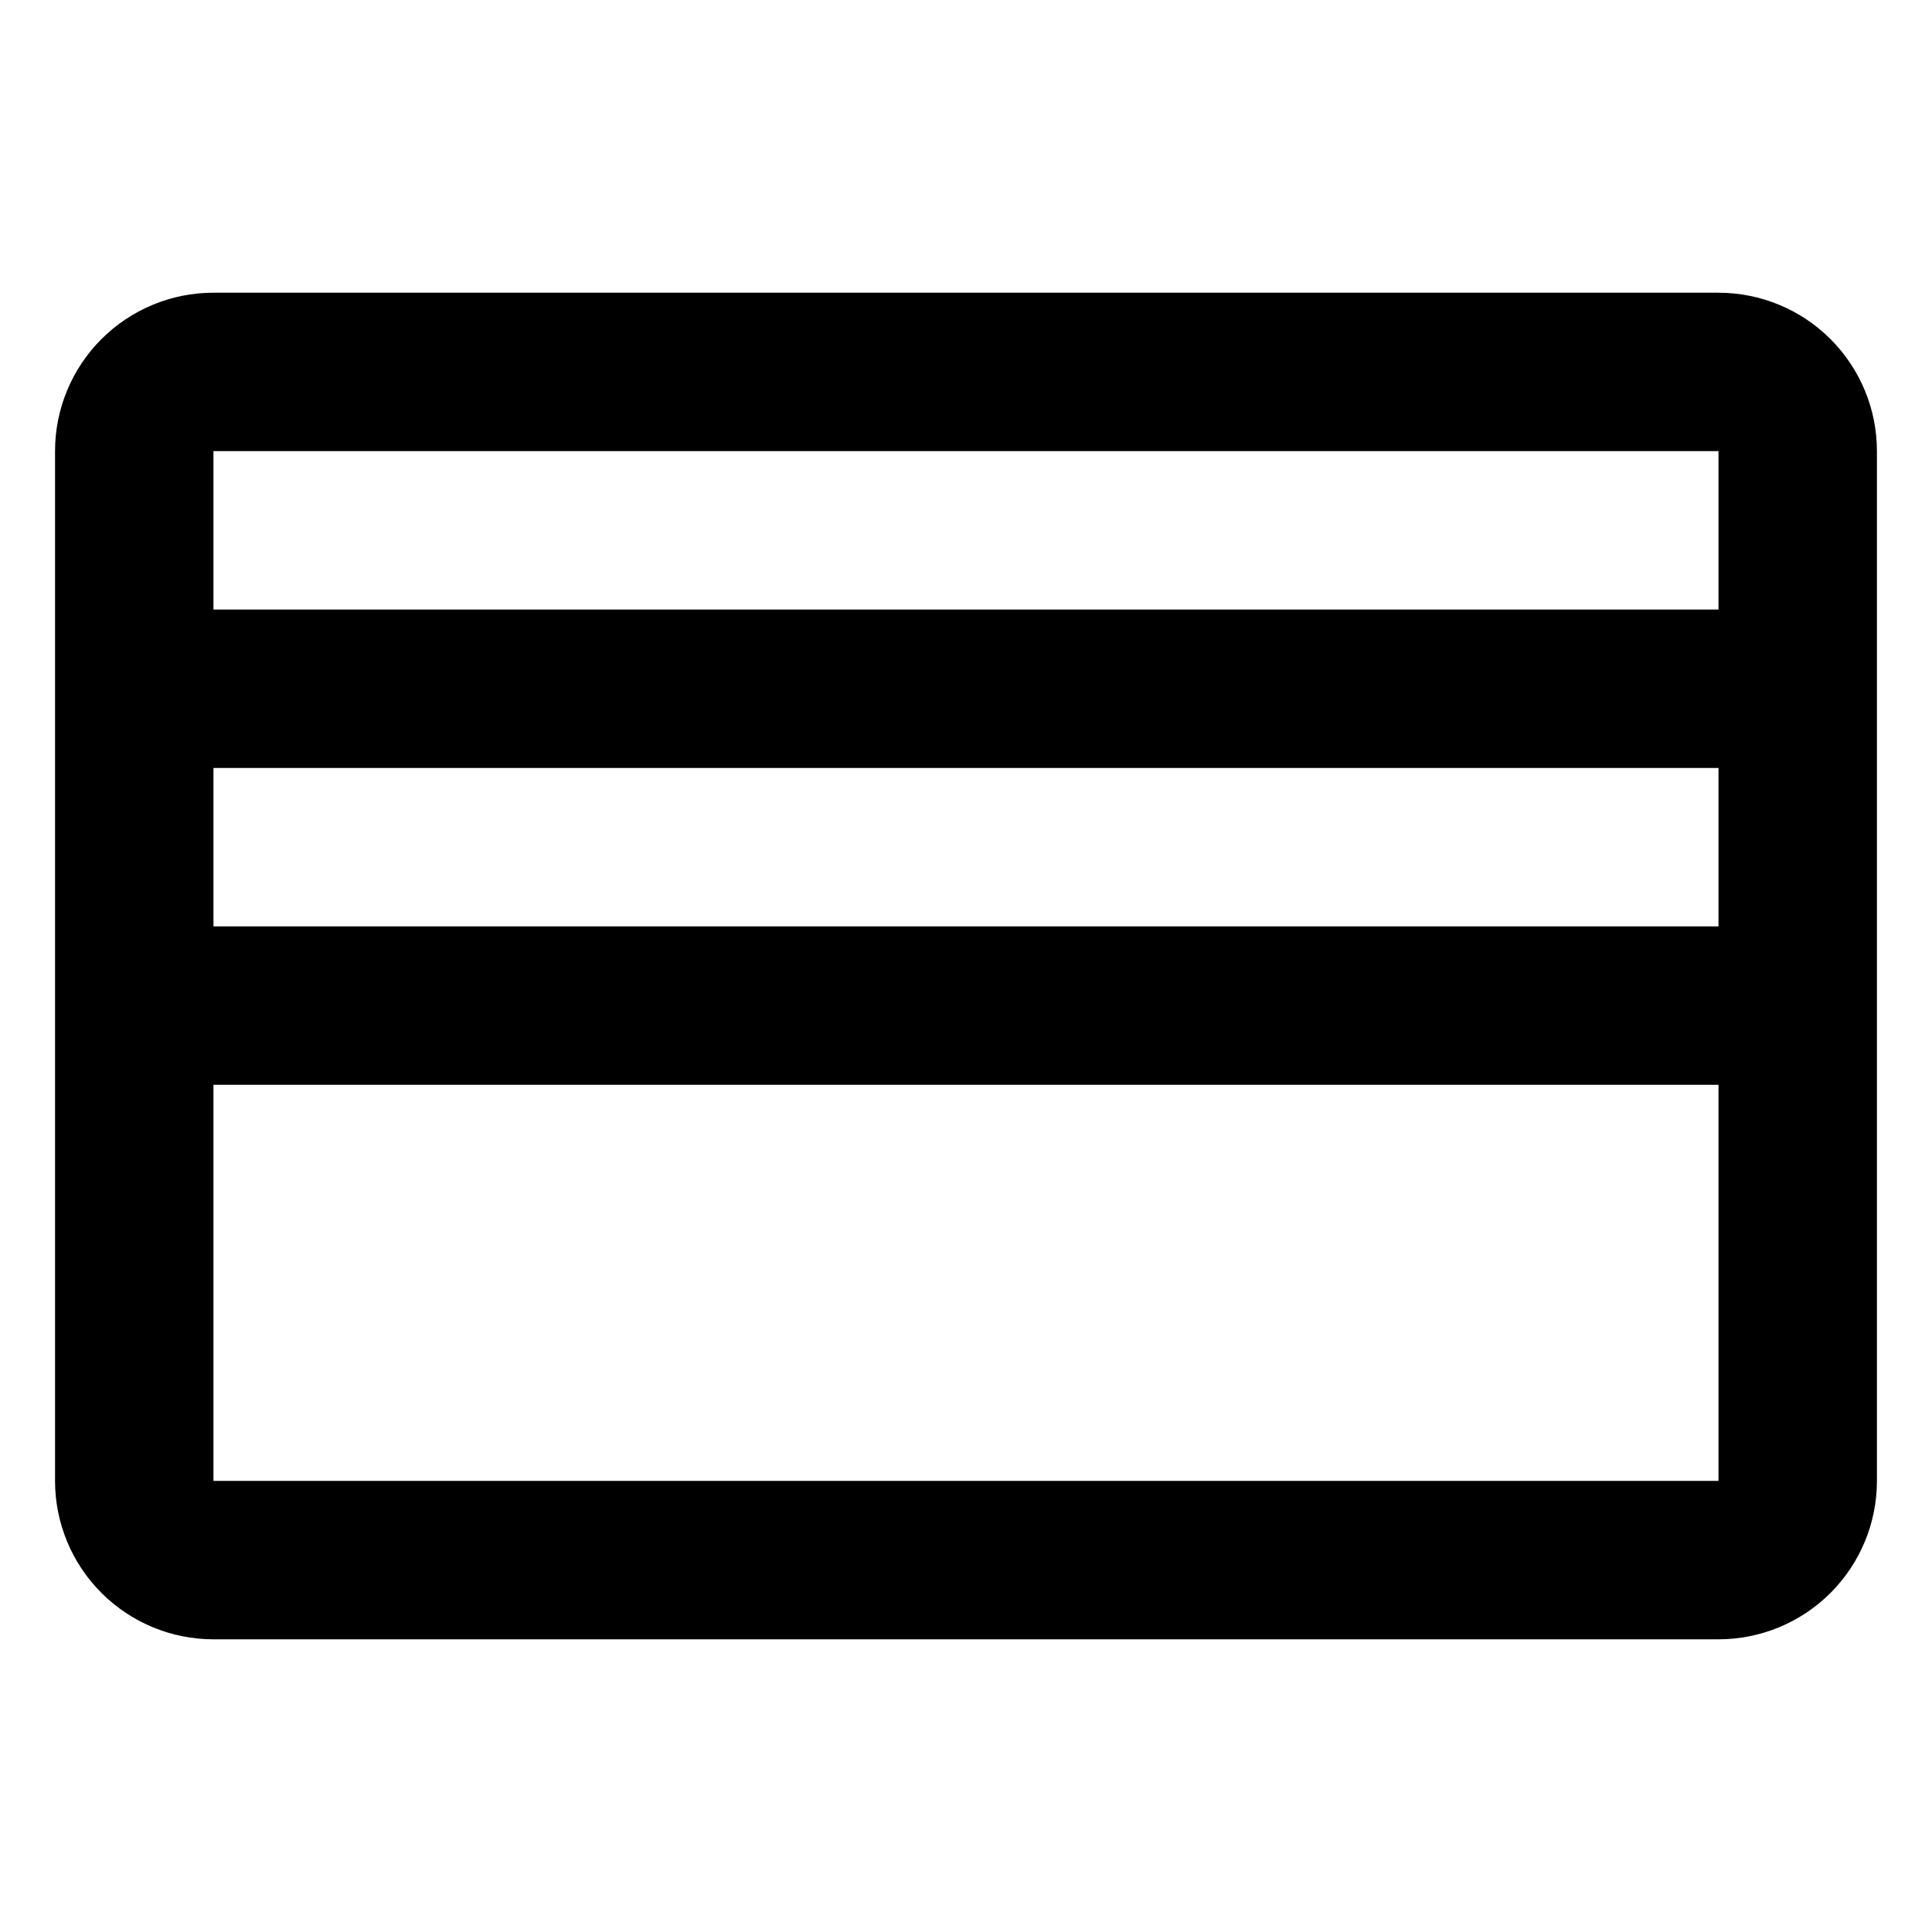
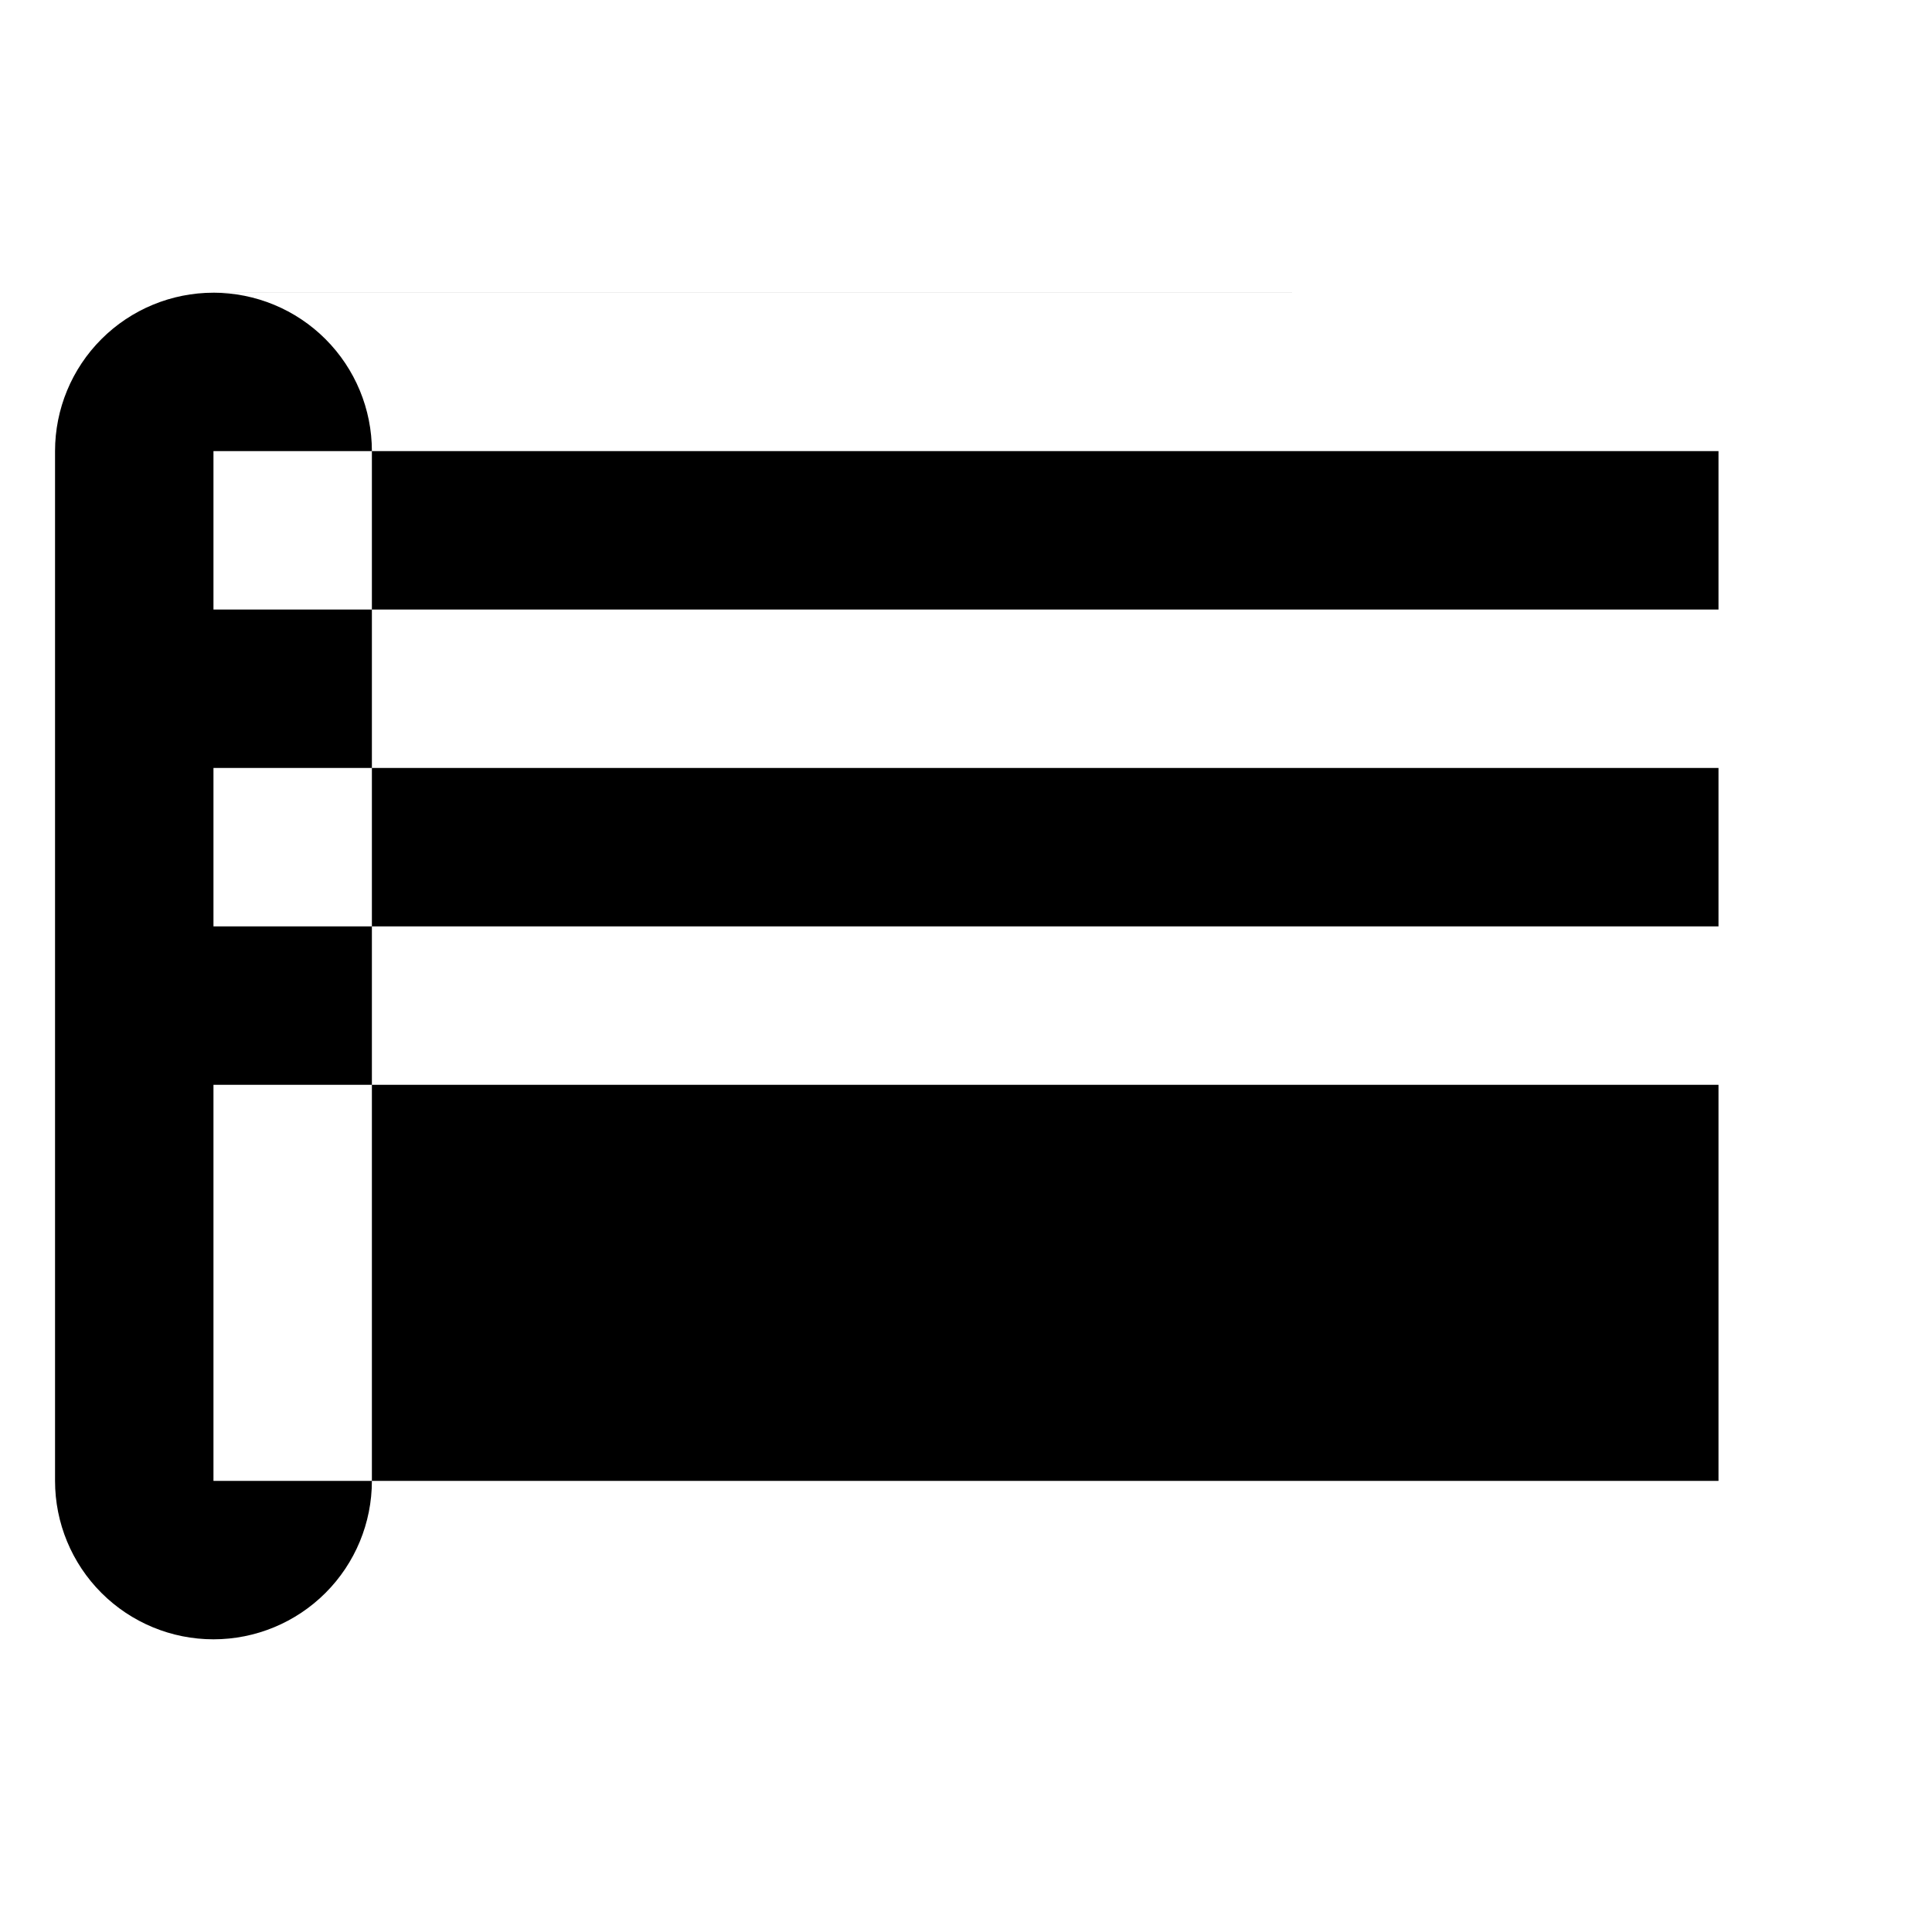
<svg xmlns="http://www.w3.org/2000/svg" fill="#000000" width="800px" height="800px" version="1.1" viewBox="144 144 512 512">
-   <path d="m599.42 221.57h-398.85c-11.137 0-21.812 4.422-29.688 12.297s-12.297 18.551-12.297 29.688v272.9-0.004c0 11.137 4.422 21.816 12.297 29.688 7.875 7.875 18.551 12.297 29.688 12.297h398.85c11.137 0 21.816-4.422 29.688-12.297 7.875-7.871 12.297-18.551 12.297-29.688v-272.89c0-11.137-4.422-21.812-12.297-29.688-7.871-7.875-18.551-12.297-29.688-12.297zm-398.85 125.95h398.85v41.984h-398.85zm398.85-83.969v41.984h-398.85v-41.984zm-398.85 272.9v-104.96h398.85v104.96z" />
+   <path d="m599.42 221.57h-398.85c-11.137 0-21.812 4.422-29.688 12.297s-12.297 18.551-12.297 29.688v272.9-0.004c0 11.137 4.422 21.816 12.297 29.688 7.875 7.875 18.551 12.297 29.688 12.297c11.137 0 21.816-4.422 29.688-12.297 7.875-7.871 12.297-18.551 12.297-29.688v-272.89c0-11.137-4.422-21.812-12.297-29.688-7.871-7.875-18.551-12.297-29.688-12.297zm-398.85 125.95h398.85v41.984h-398.85zm398.85-83.969v41.984h-398.85v-41.984zm-398.85 272.9v-104.96h398.85v104.96z" />
</svg>